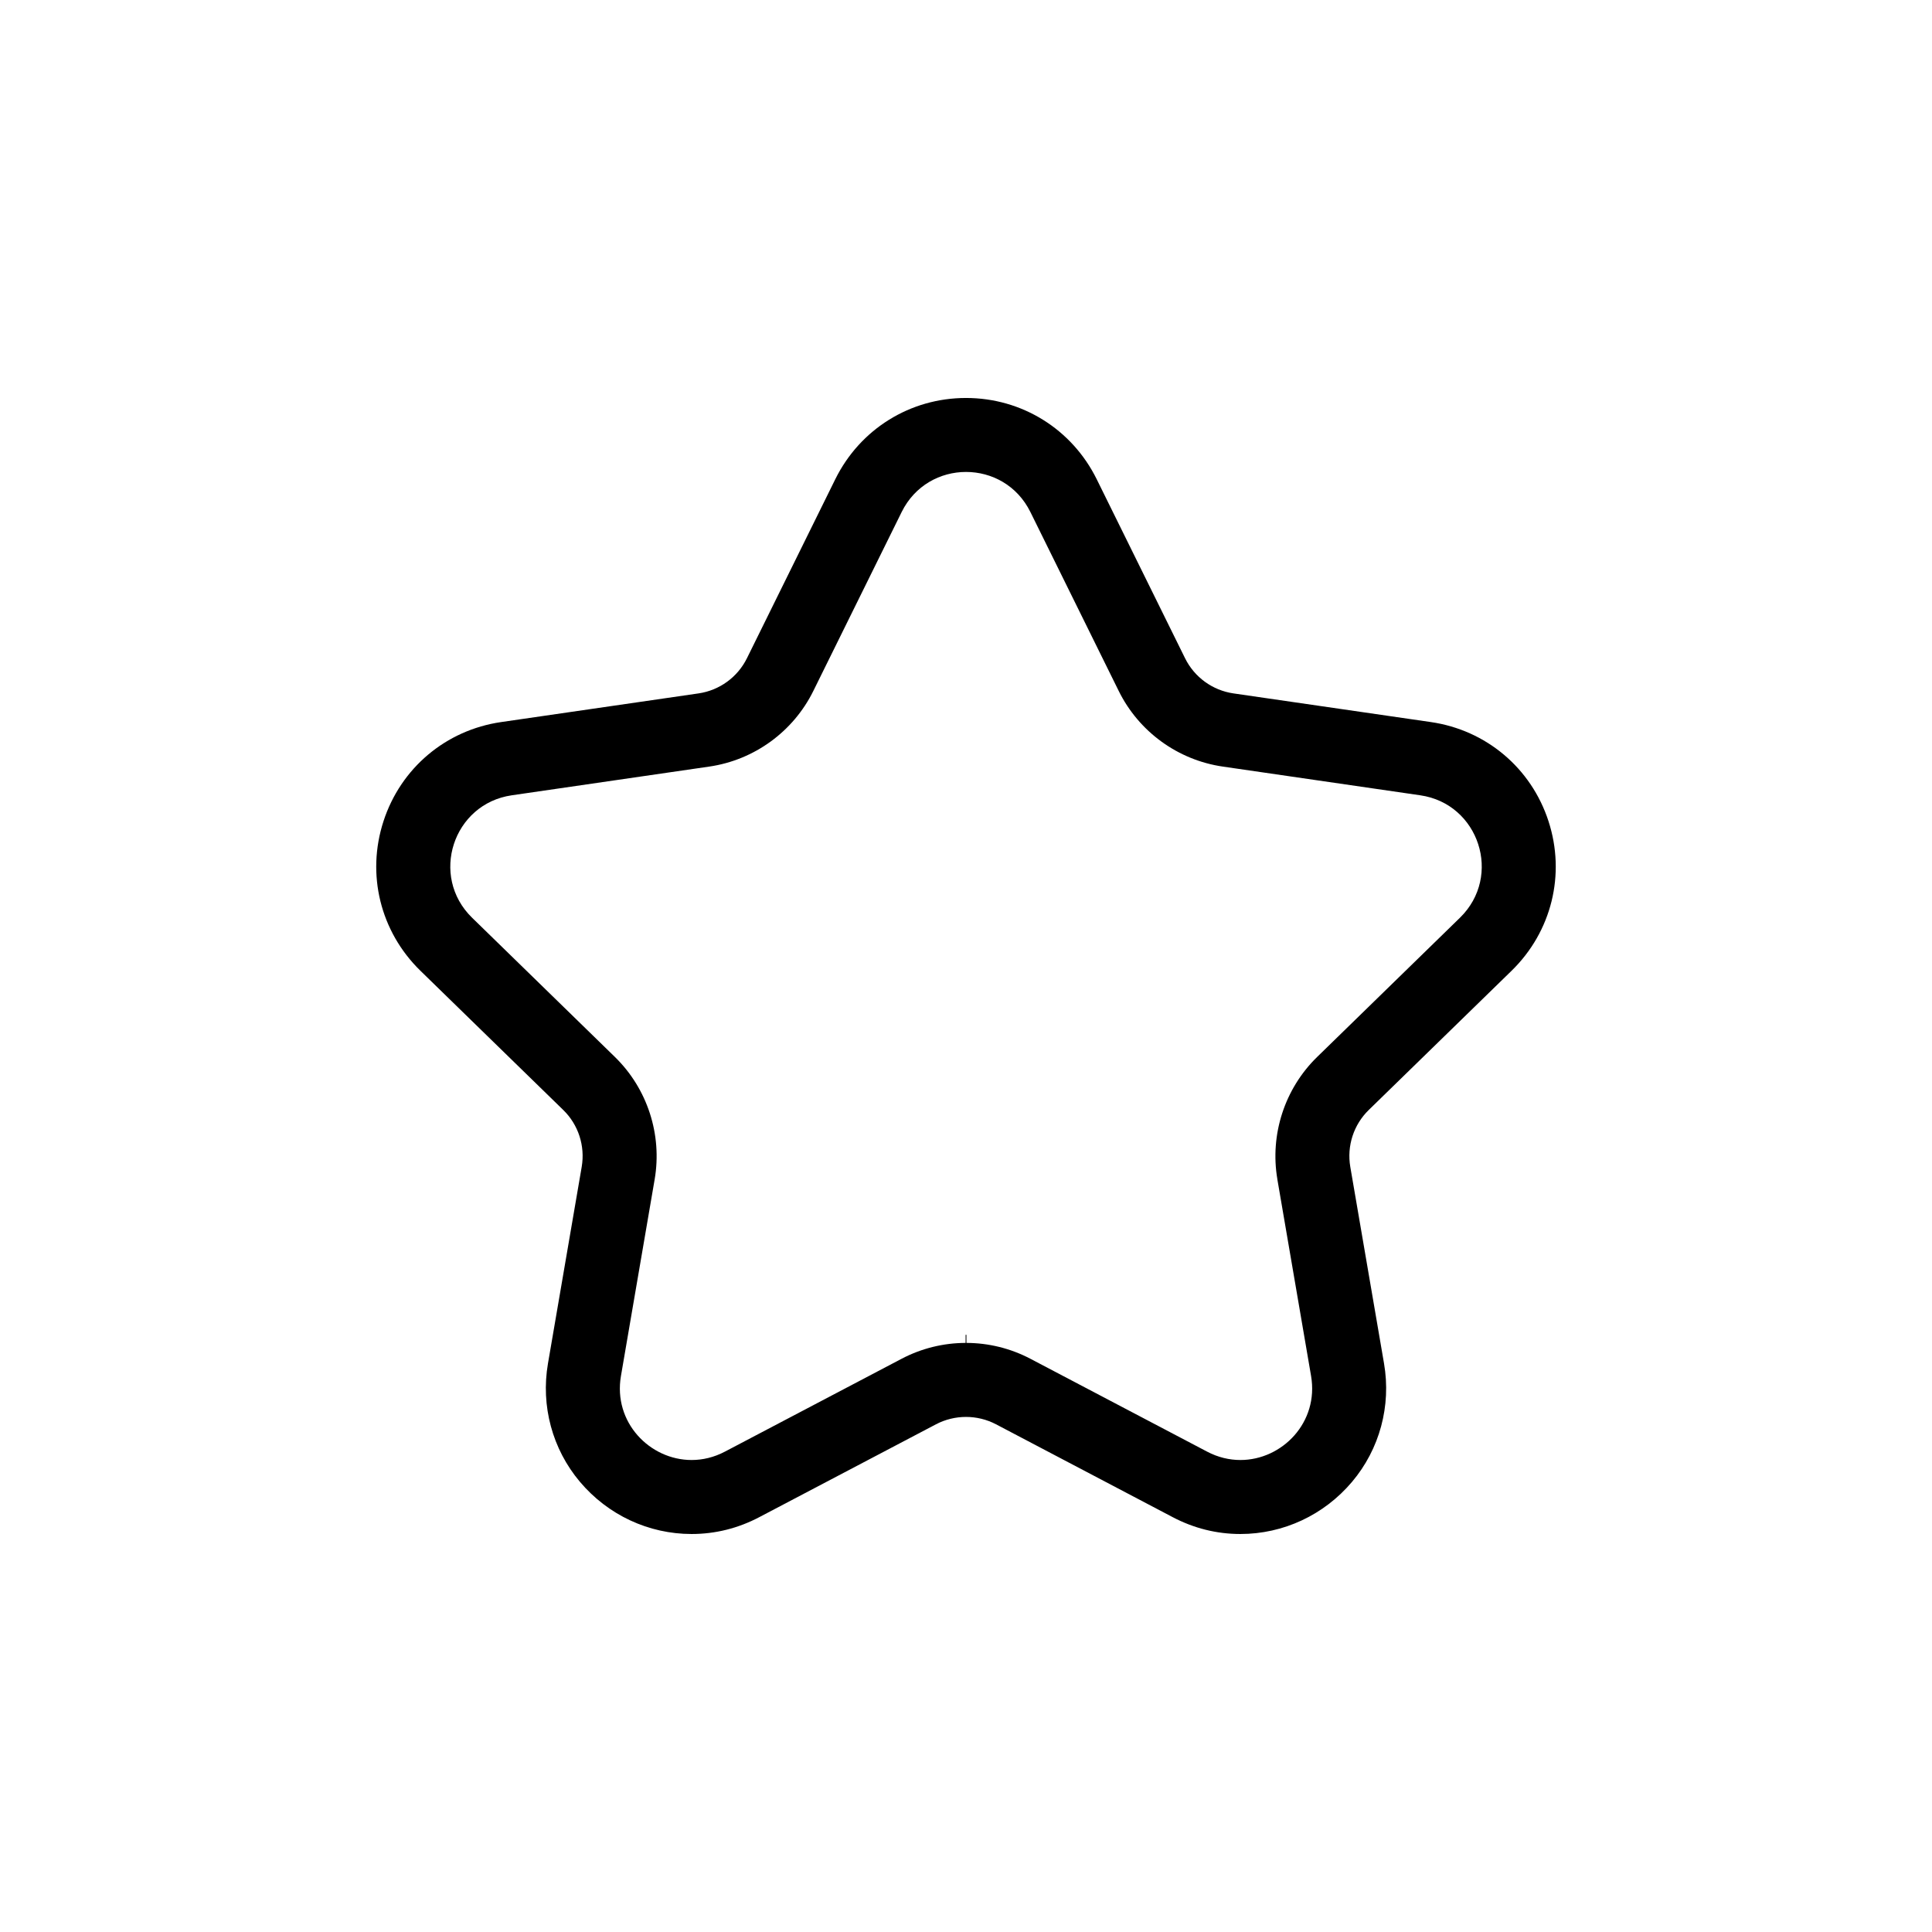
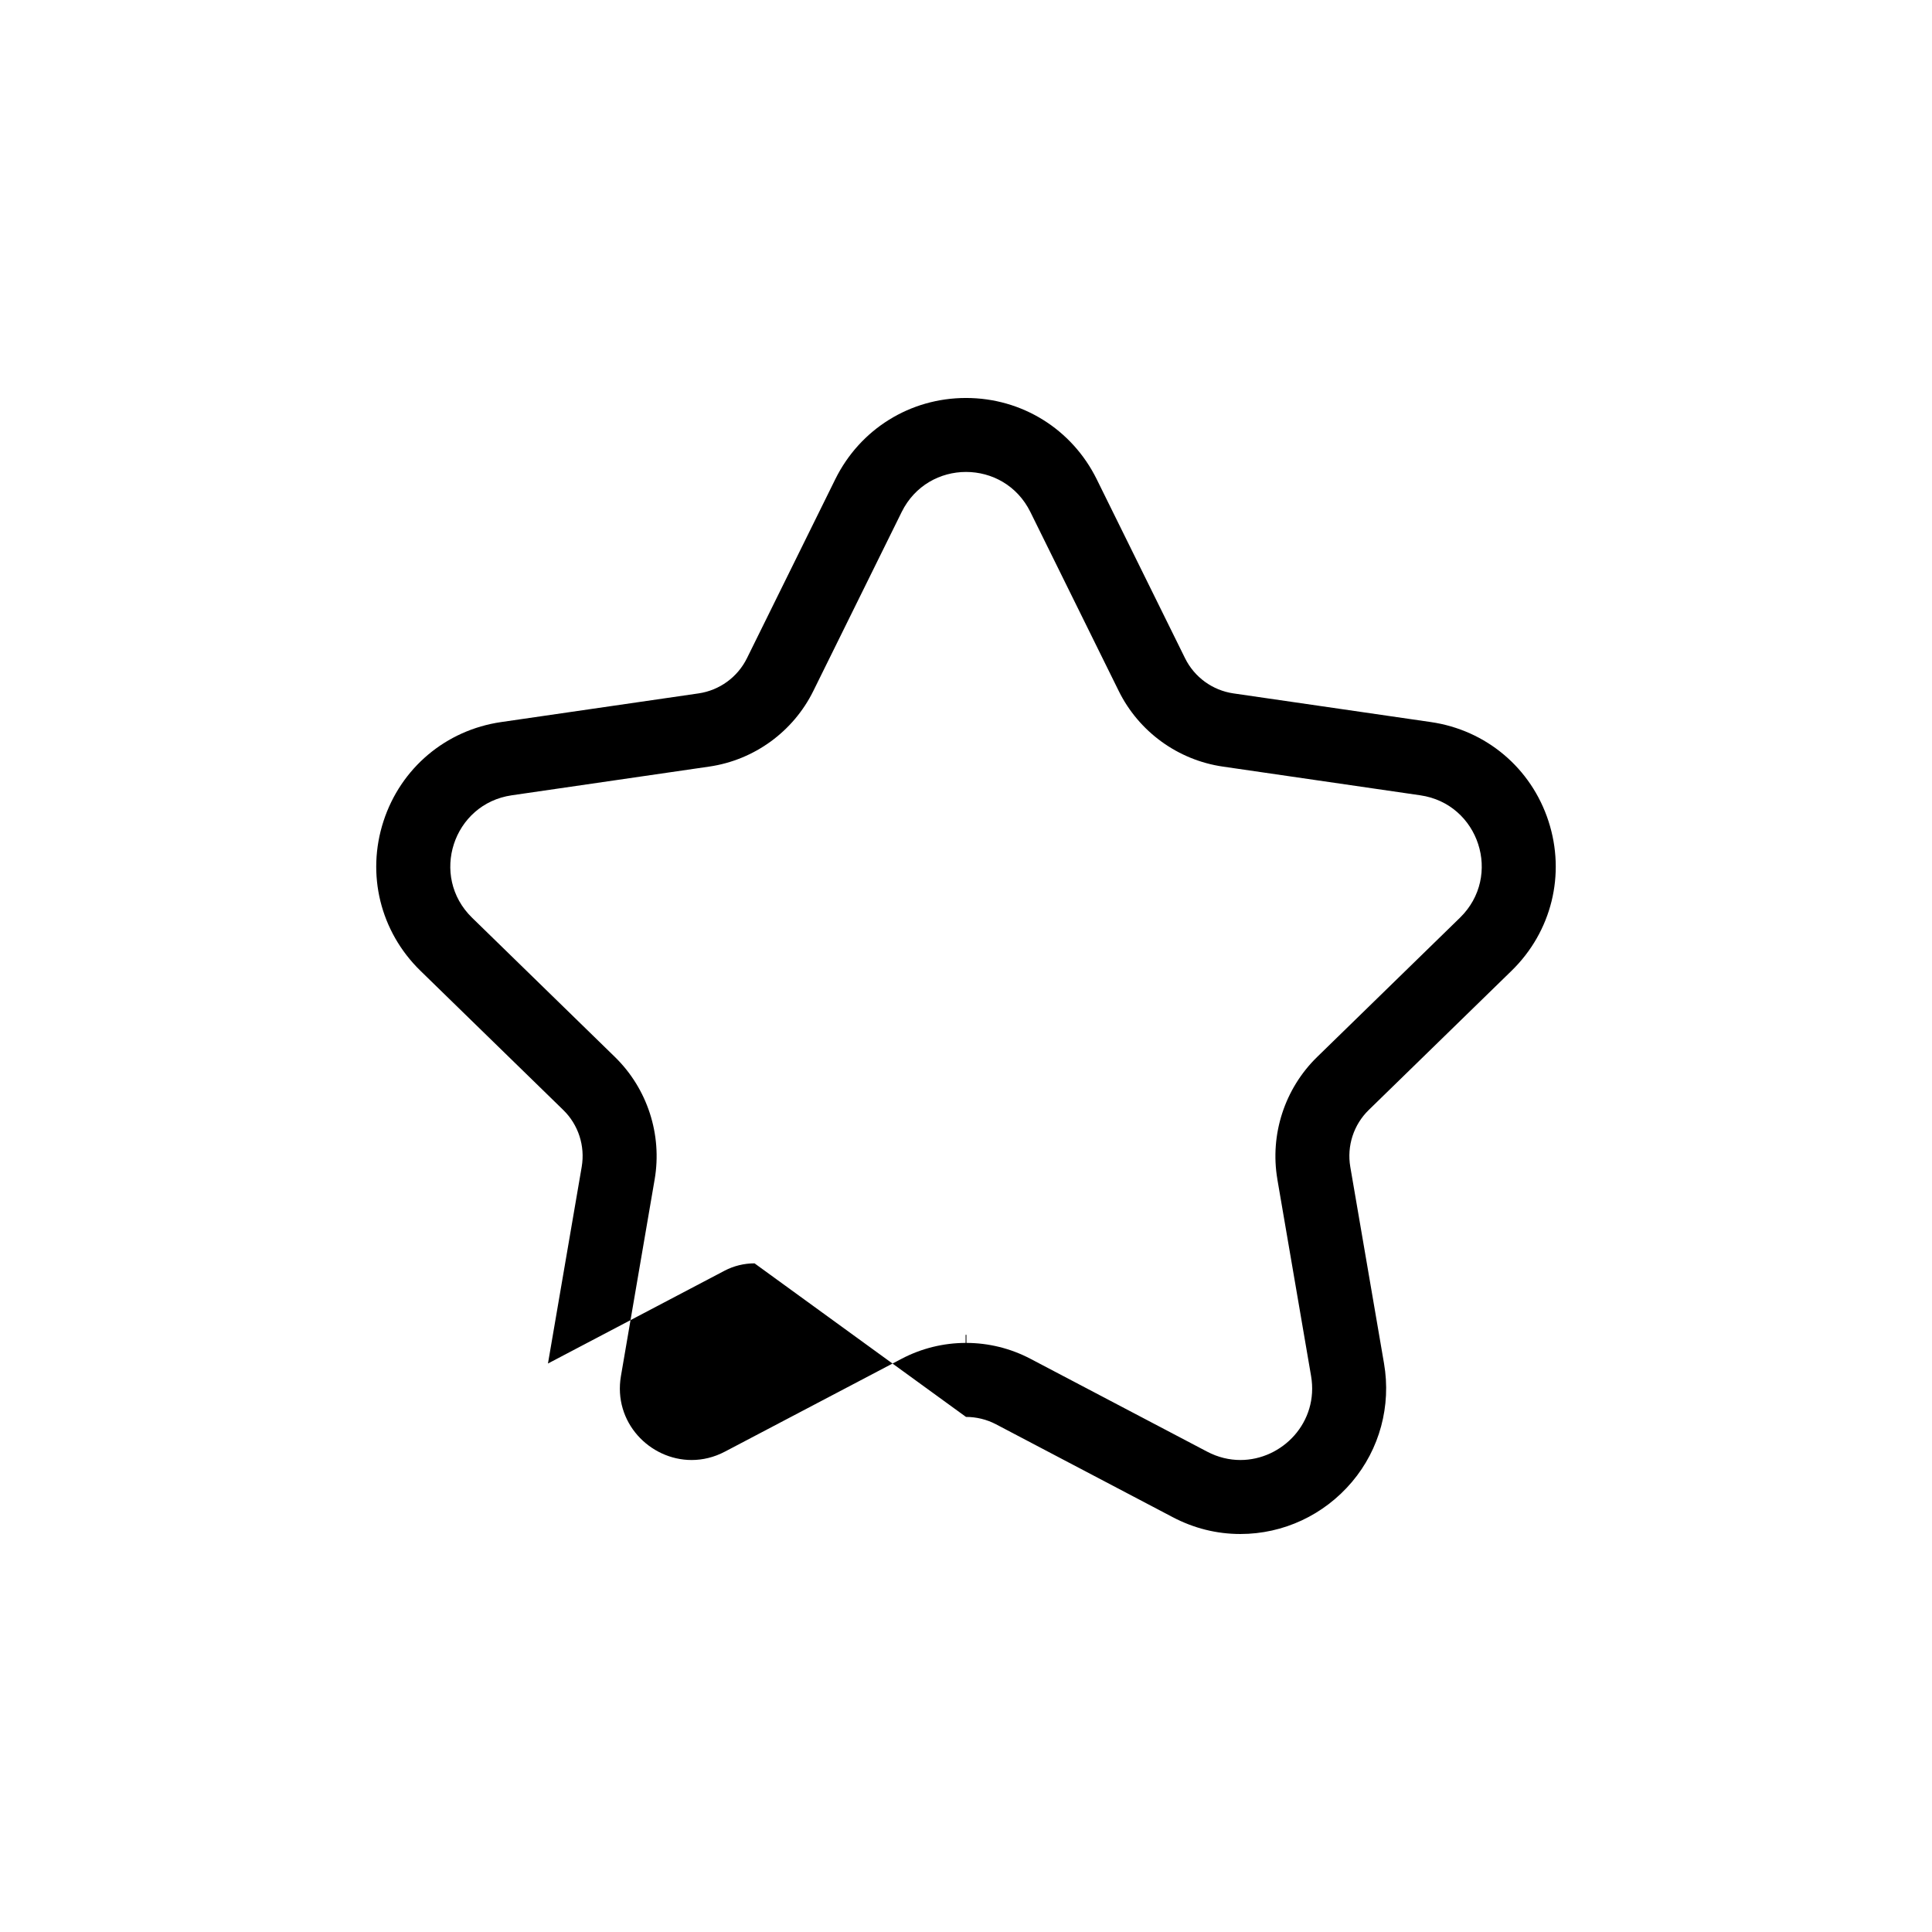
<svg xmlns="http://www.w3.org/2000/svg" fill="#000000" width="800px" height="800px" version="1.1" viewBox="144 144 512 512">
-   <path d="m482.51 456.52 8.938 52.125c2.106 12.289-7.652 22.273-18.73 22.273-2.922 0-5.934-0.695-8.844-2.231l-46.82-24.605c-5.297-2.777-11.117-4.184-16.941-4.195v-2.203l-0.113 0.113-0.105-0.113v2.203c-5.832 0.012-11.652 1.418-16.945 4.195l-46.82 24.605c-2.91 1.535-5.922 2.231-8.844 2.231-11.078 0-20.84-9.984-18.73-22.273l8.938-52.125c2.023-11.84-1.93-24.027-10.551-32.426l-37.844-36.895c-11.301-11.027-5.051-30.18 10.531-32.438l52.328-7.609c11.902-1.727 22.262-9.254 27.582-20.043l23.41-47.422c3.492-7.074 10.277-10.617 17.047-10.617h0.008 0.008c6.773 0 13.555 3.539 17.047 10.617l23.41 47.422c5.32 10.789 15.68 18.316 27.582 20.043l52.328 7.609c15.586 2.254 21.832 21.41 10.531 32.438l-37.844 36.895c-8.621 8.395-12.574 20.582-10.551 32.426zm-82.512 62.98h0.008c2.762 0 5.504 0.672 7.922 1.941l46.82 24.605c5.648 2.977 11.699 4.481 17.969 4.481 11.395 0 22.176-5.039 29.594-13.828 7.309-8.664 10.402-20.102 8.473-31.352l-8.945-52.133c-0.941-5.527 0.887-11.156 4.898-15.062l37.863-36.906c10.617-10.367 14.352-25.547 9.766-39.629-4.582-14.086-16.531-24.137-31.168-26.262l-52.336-7.598c-5.539-0.809-10.332-4.297-12.812-9.32l-23.41-47.434c-6.559-13.281-19.828-21.535-34.633-21.535h-0.008-0.008c-14.805 0-28.074 8.254-34.633 21.535l-23.41 47.434c-2.481 5.023-7.273 8.508-12.812 9.32l-52.328 7.598c-14.645 2.125-26.594 12.176-31.176 26.262-4.586 14.086-0.852 29.266 9.766 39.629l37.863 36.906c4.012 3.902 5.836 9.531 4.898 15.062l-8.945 52.133c-1.93 11.254 1.168 22.691 8.473 31.352 7.414 8.789 18.195 13.828 29.594 13.828 6.273 0 12.324-1.504 17.969-4.481l46.82-24.605c2.414-1.266 5.16-1.941 7.922-1.941h0.008z" fill-rule="evenodd" />
+   <path d="m482.51 456.52 8.938 52.125c2.106 12.289-7.652 22.273-18.73 22.273-2.922 0-5.934-0.695-8.844-2.231l-46.82-24.605c-5.297-2.777-11.117-4.184-16.941-4.195v-2.203l-0.113 0.113-0.105-0.113v2.203c-5.832 0.012-11.652 1.418-16.945 4.195l-46.82 24.605c-2.91 1.535-5.922 2.231-8.844 2.231-11.078 0-20.84-9.984-18.73-22.273l8.938-52.125c2.023-11.84-1.93-24.027-10.551-32.426l-37.844-36.895c-11.301-11.027-5.051-30.18 10.531-32.438l52.328-7.609c11.902-1.727 22.262-9.254 27.582-20.043l23.41-47.422c3.492-7.074 10.277-10.617 17.047-10.617h0.008 0.008c6.773 0 13.555 3.539 17.047 10.617l23.41 47.422c5.32 10.789 15.68 18.316 27.582 20.043l52.328 7.609c15.586 2.254 21.832 21.41 10.531 32.438l-37.844 36.895c-8.621 8.395-12.574 20.582-10.551 32.426zm-82.512 62.98h0.008c2.762 0 5.504 0.672 7.922 1.941l46.82 24.605c5.648 2.977 11.699 4.481 17.969 4.481 11.395 0 22.176-5.039 29.594-13.828 7.309-8.664 10.402-20.102 8.473-31.352l-8.945-52.133c-0.941-5.527 0.887-11.156 4.898-15.062l37.863-36.906c10.617-10.367 14.352-25.547 9.766-39.629-4.582-14.086-16.531-24.137-31.168-26.262l-52.336-7.598c-5.539-0.809-10.332-4.297-12.812-9.32l-23.41-47.434c-6.559-13.281-19.828-21.535-34.633-21.535h-0.008-0.008c-14.805 0-28.074 8.254-34.633 21.535l-23.41 47.434c-2.481 5.023-7.273 8.508-12.812 9.32l-52.328 7.598c-14.645 2.125-26.594 12.176-31.176 26.262-4.586 14.086-0.852 29.266 9.766 39.629l37.863 36.906c4.012 3.902 5.836 9.531 4.898 15.062l-8.945 52.133l46.82-24.605c2.414-1.266 5.16-1.941 7.922-1.941h0.008z" fill-rule="evenodd" />
</svg>